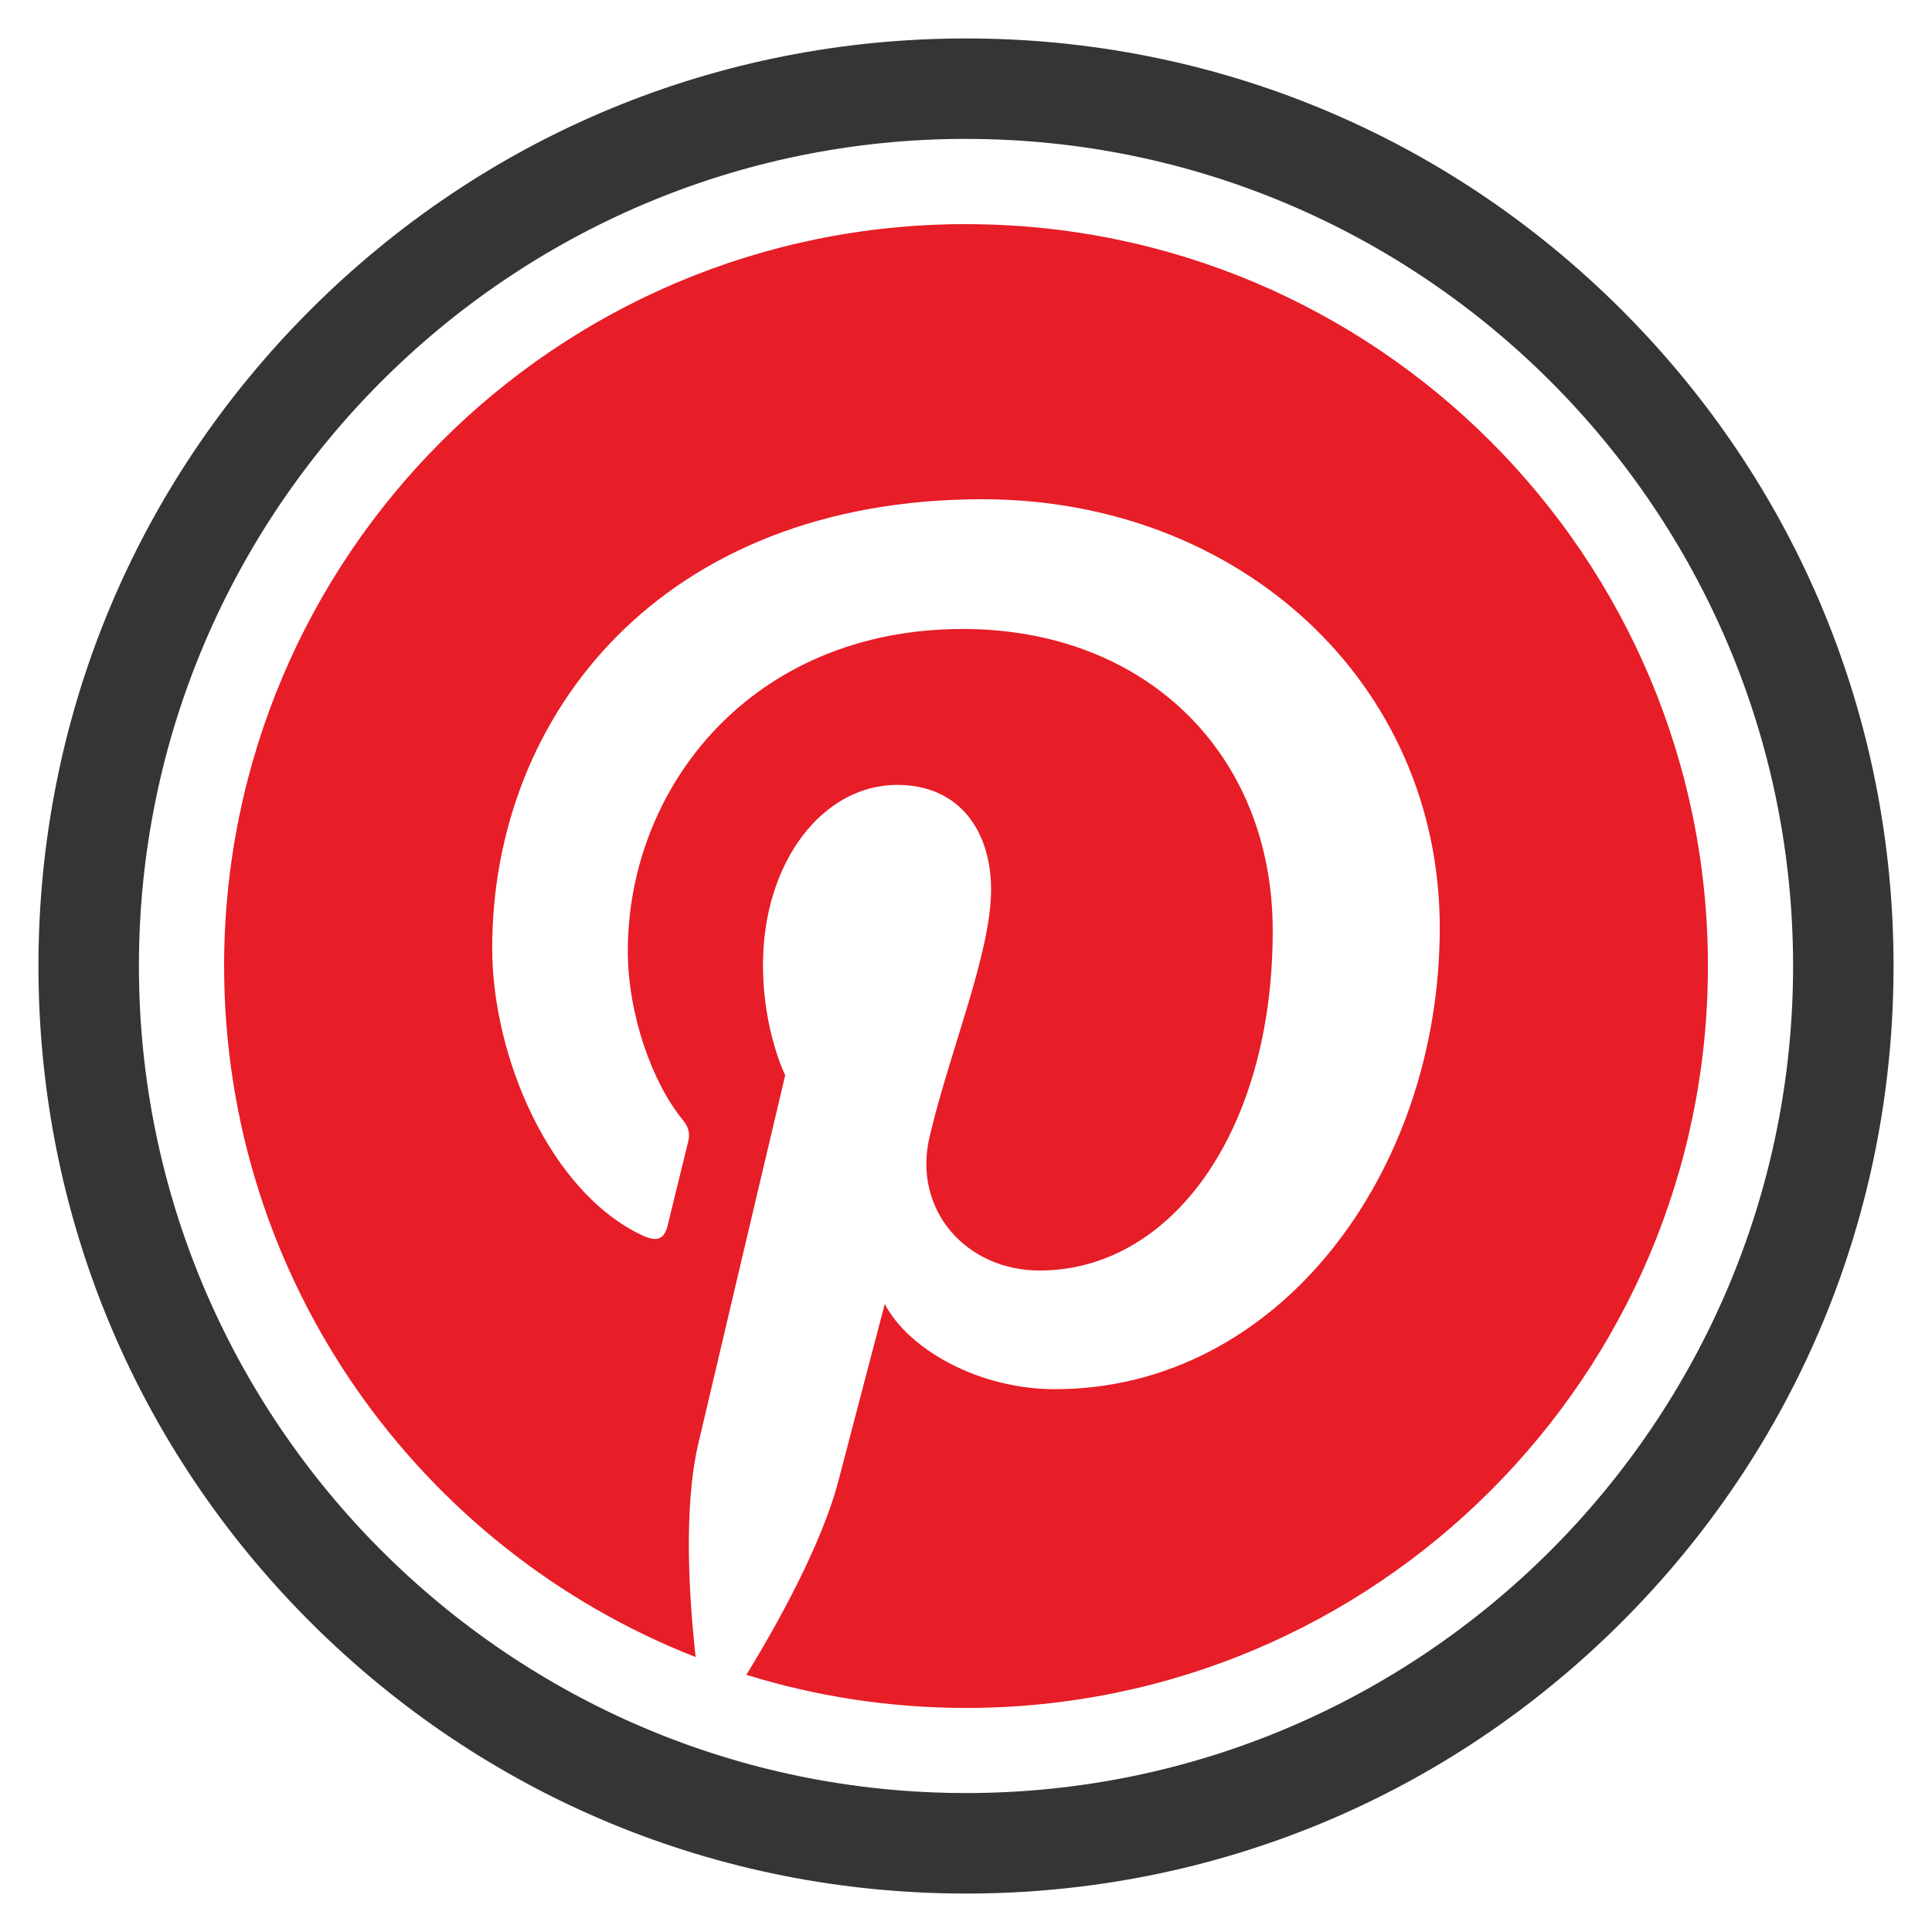
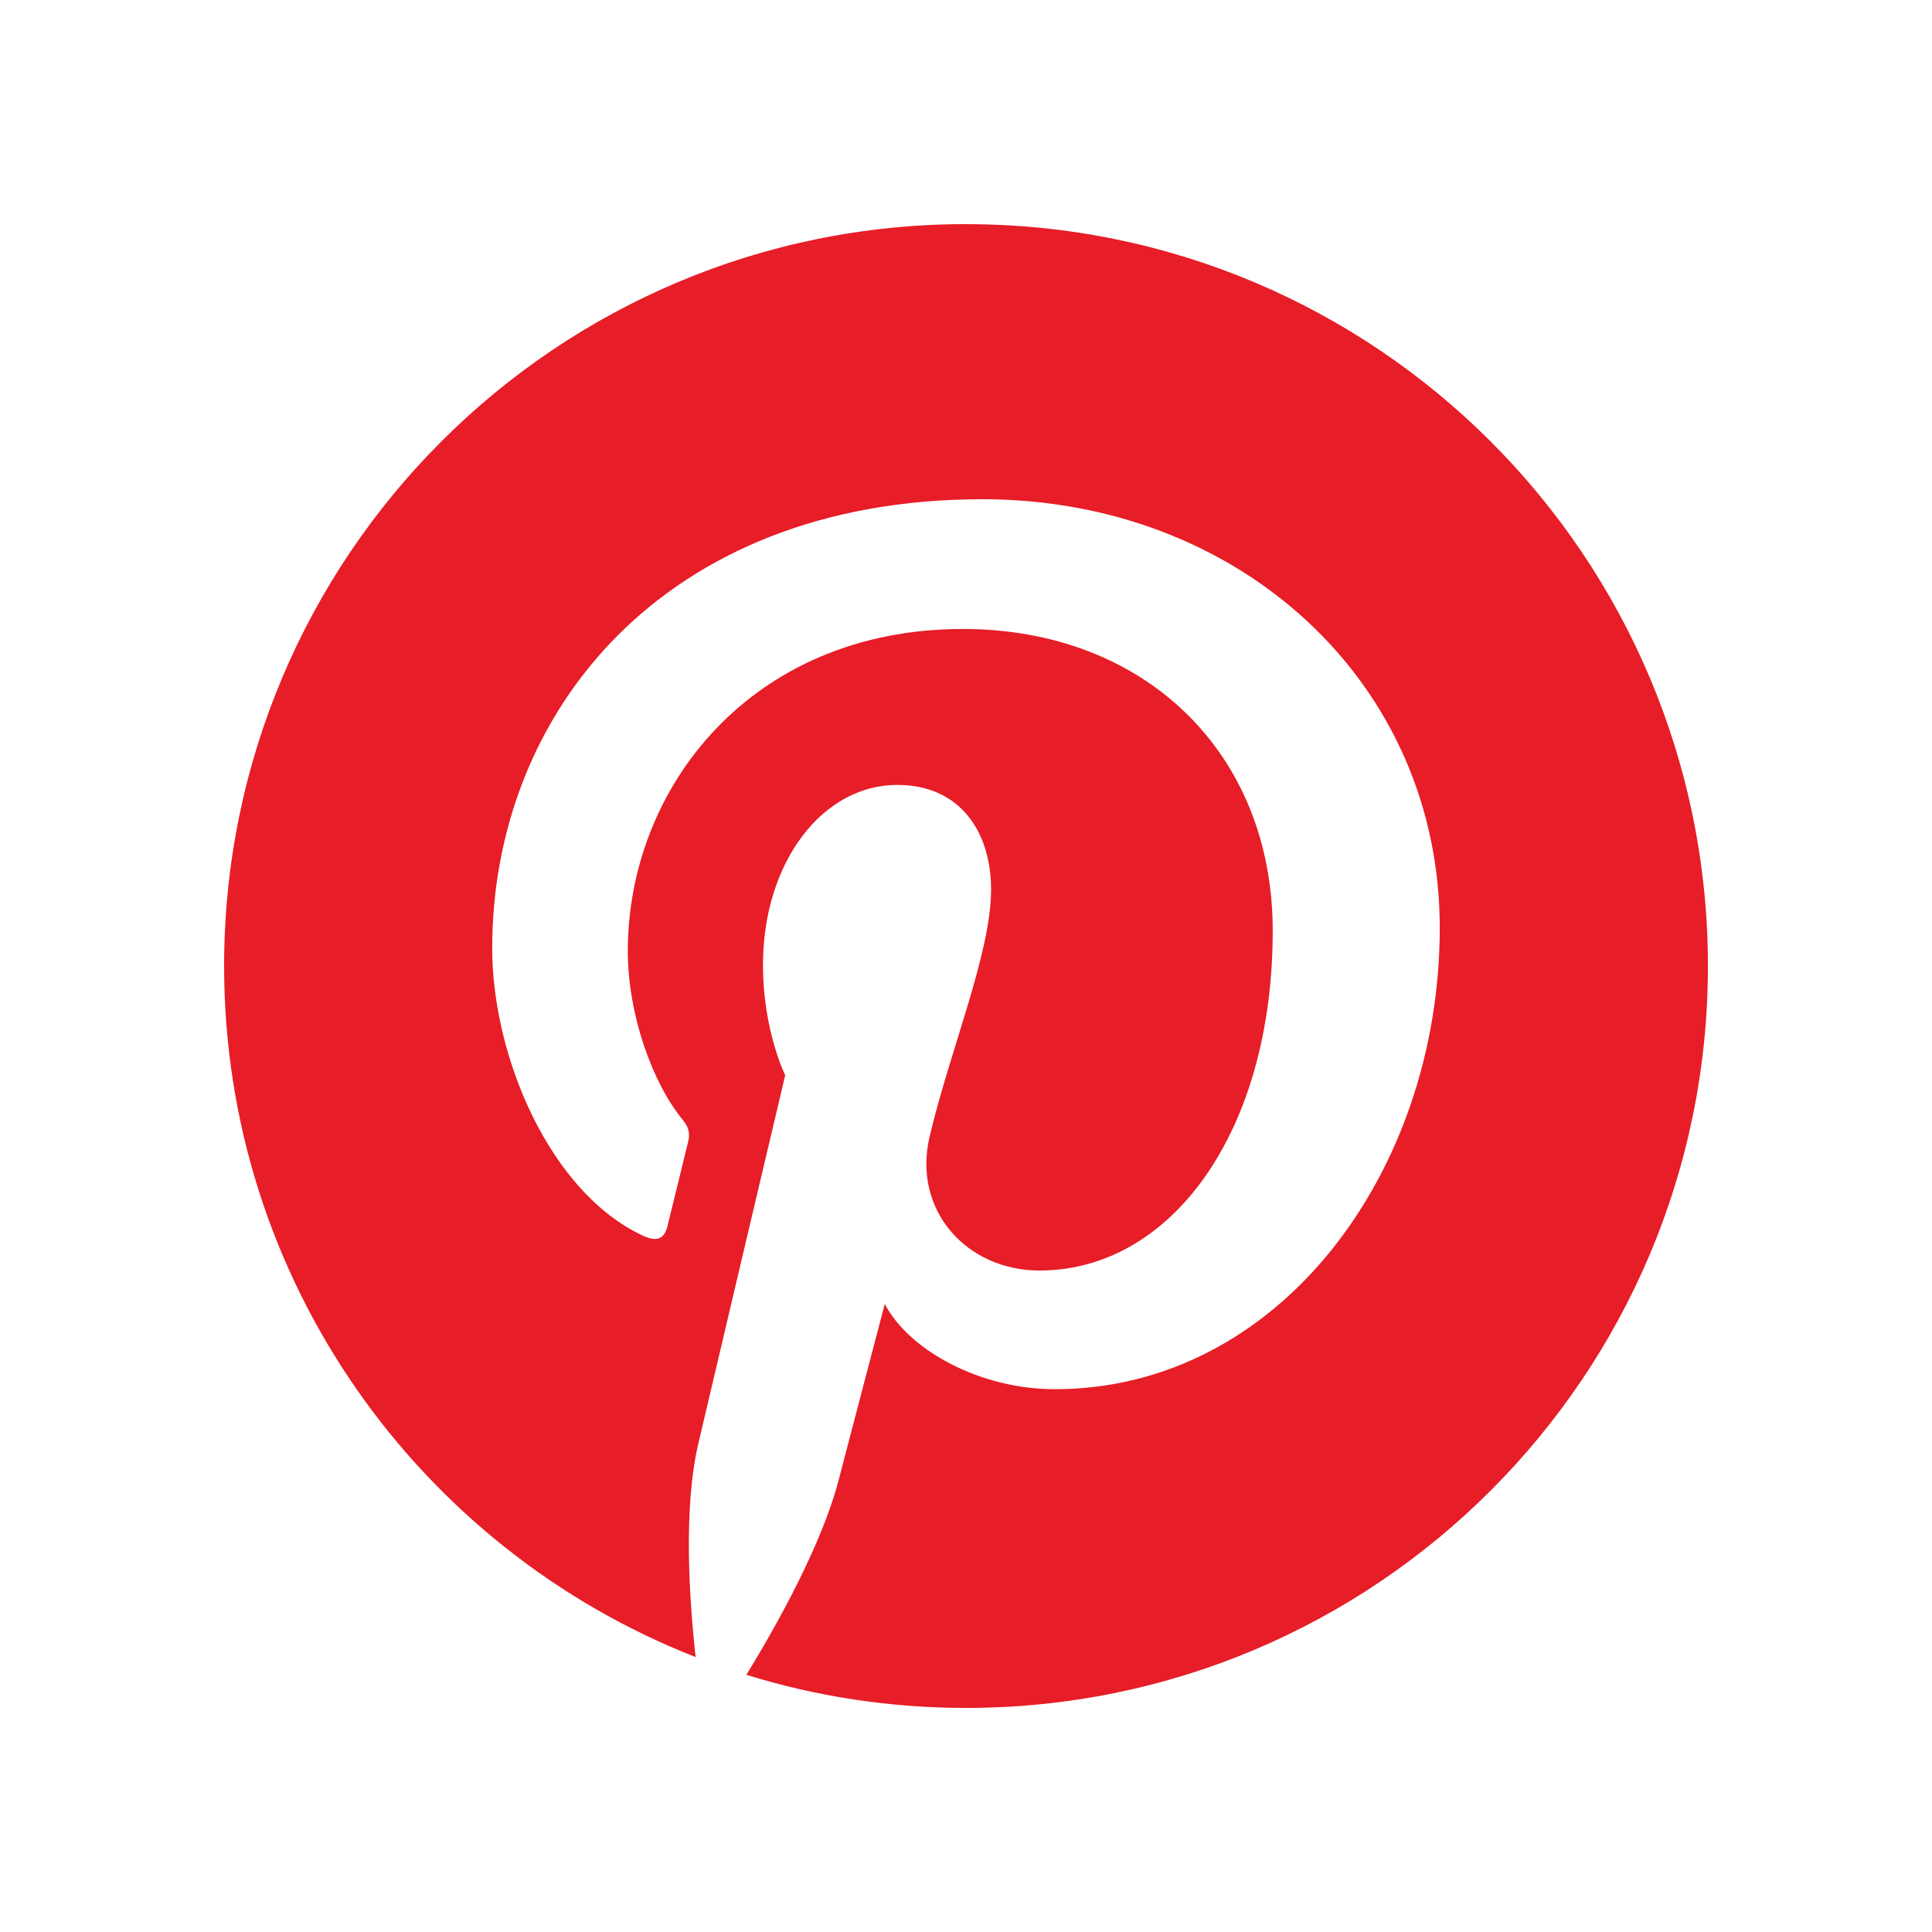
<svg xmlns="http://www.w3.org/2000/svg" id="Layer_1" data-name="Layer 1" viewBox="0 0 500 500">
  <defs>
    <style> .cls-1 { fill: #353535; } .cls-2 { fill: #e71d27; } </style>
  </defs>
  <path class="cls-2" d="m250,58c-106.04,0-192,85.96-192,192,0,81.34,50.6,150.88,122.03,178.85-1.68-15.19-3.19-38.55.67-55.14,3.49-14.98,22.51-95.44,22.51-95.44,0,0-5.75-11.5-5.75-28.51,0-26.7,15.47-46.63,34.74-46.63,16.38,0,24.29,12.3,24.29,27.05,0,16.47-10.49,41.1-15.9,63.93-4.52,19.11,9.59,34.7,28.43,34.7,34.13,0,60.36-35.98,60.36-87.92,0-45.97-33.04-78.11-80.2-78.11-54.63,0-86.7,40.98-86.7,83.32,0,16.5,6.36,34.2,14.29,43.82,1.57,1.9,1.8,3.57,1.33,5.51-1.46,6.07-4.69,19.11-5.33,21.77-.84,3.52-2.78,4.26-6.42,2.57-23.98-11.16-38.97-46.22-38.97-74.38,0-60.57,44-116.19,126.86-116.19,66.61,0,118.37,47.46,118.37,110.89s-41.72,119.43-99.63,119.43c-19.45,0-37.75-10.11-44-22.05,0,0-9.63,36.66-11.96,45.64-4.34,16.68-16.04,37.58-23.86,50.33,17.97,5.57,37.06,8.57,56.85,8.57,106.04,0,192-85.96,192-192,0-106.04-85.96-192-192-192Z" />
-   <path class="cls-1" d="m250,490.05c-64.12,0-124.4-24.97-169.74-70.31C34.92,374.4,9.95,314.12,9.95,250s24.97-124.4,70.31-169.74C125.6,34.92,185.88,9.95,250,9.95s124.4,24.97,169.74,70.31,70.31,105.62,70.31,169.74-24.97,124.4-70.31,169.74c-45.34,45.34-105.62,70.31-169.74,70.31Zm0-454.11c-118.03,0-214.05,96.02-214.05,214.05s96.02,214.05,214.05,214.05,214.05-96.02,214.05-214.05S368.03,35.95,250,35.95Z" />
</svg>